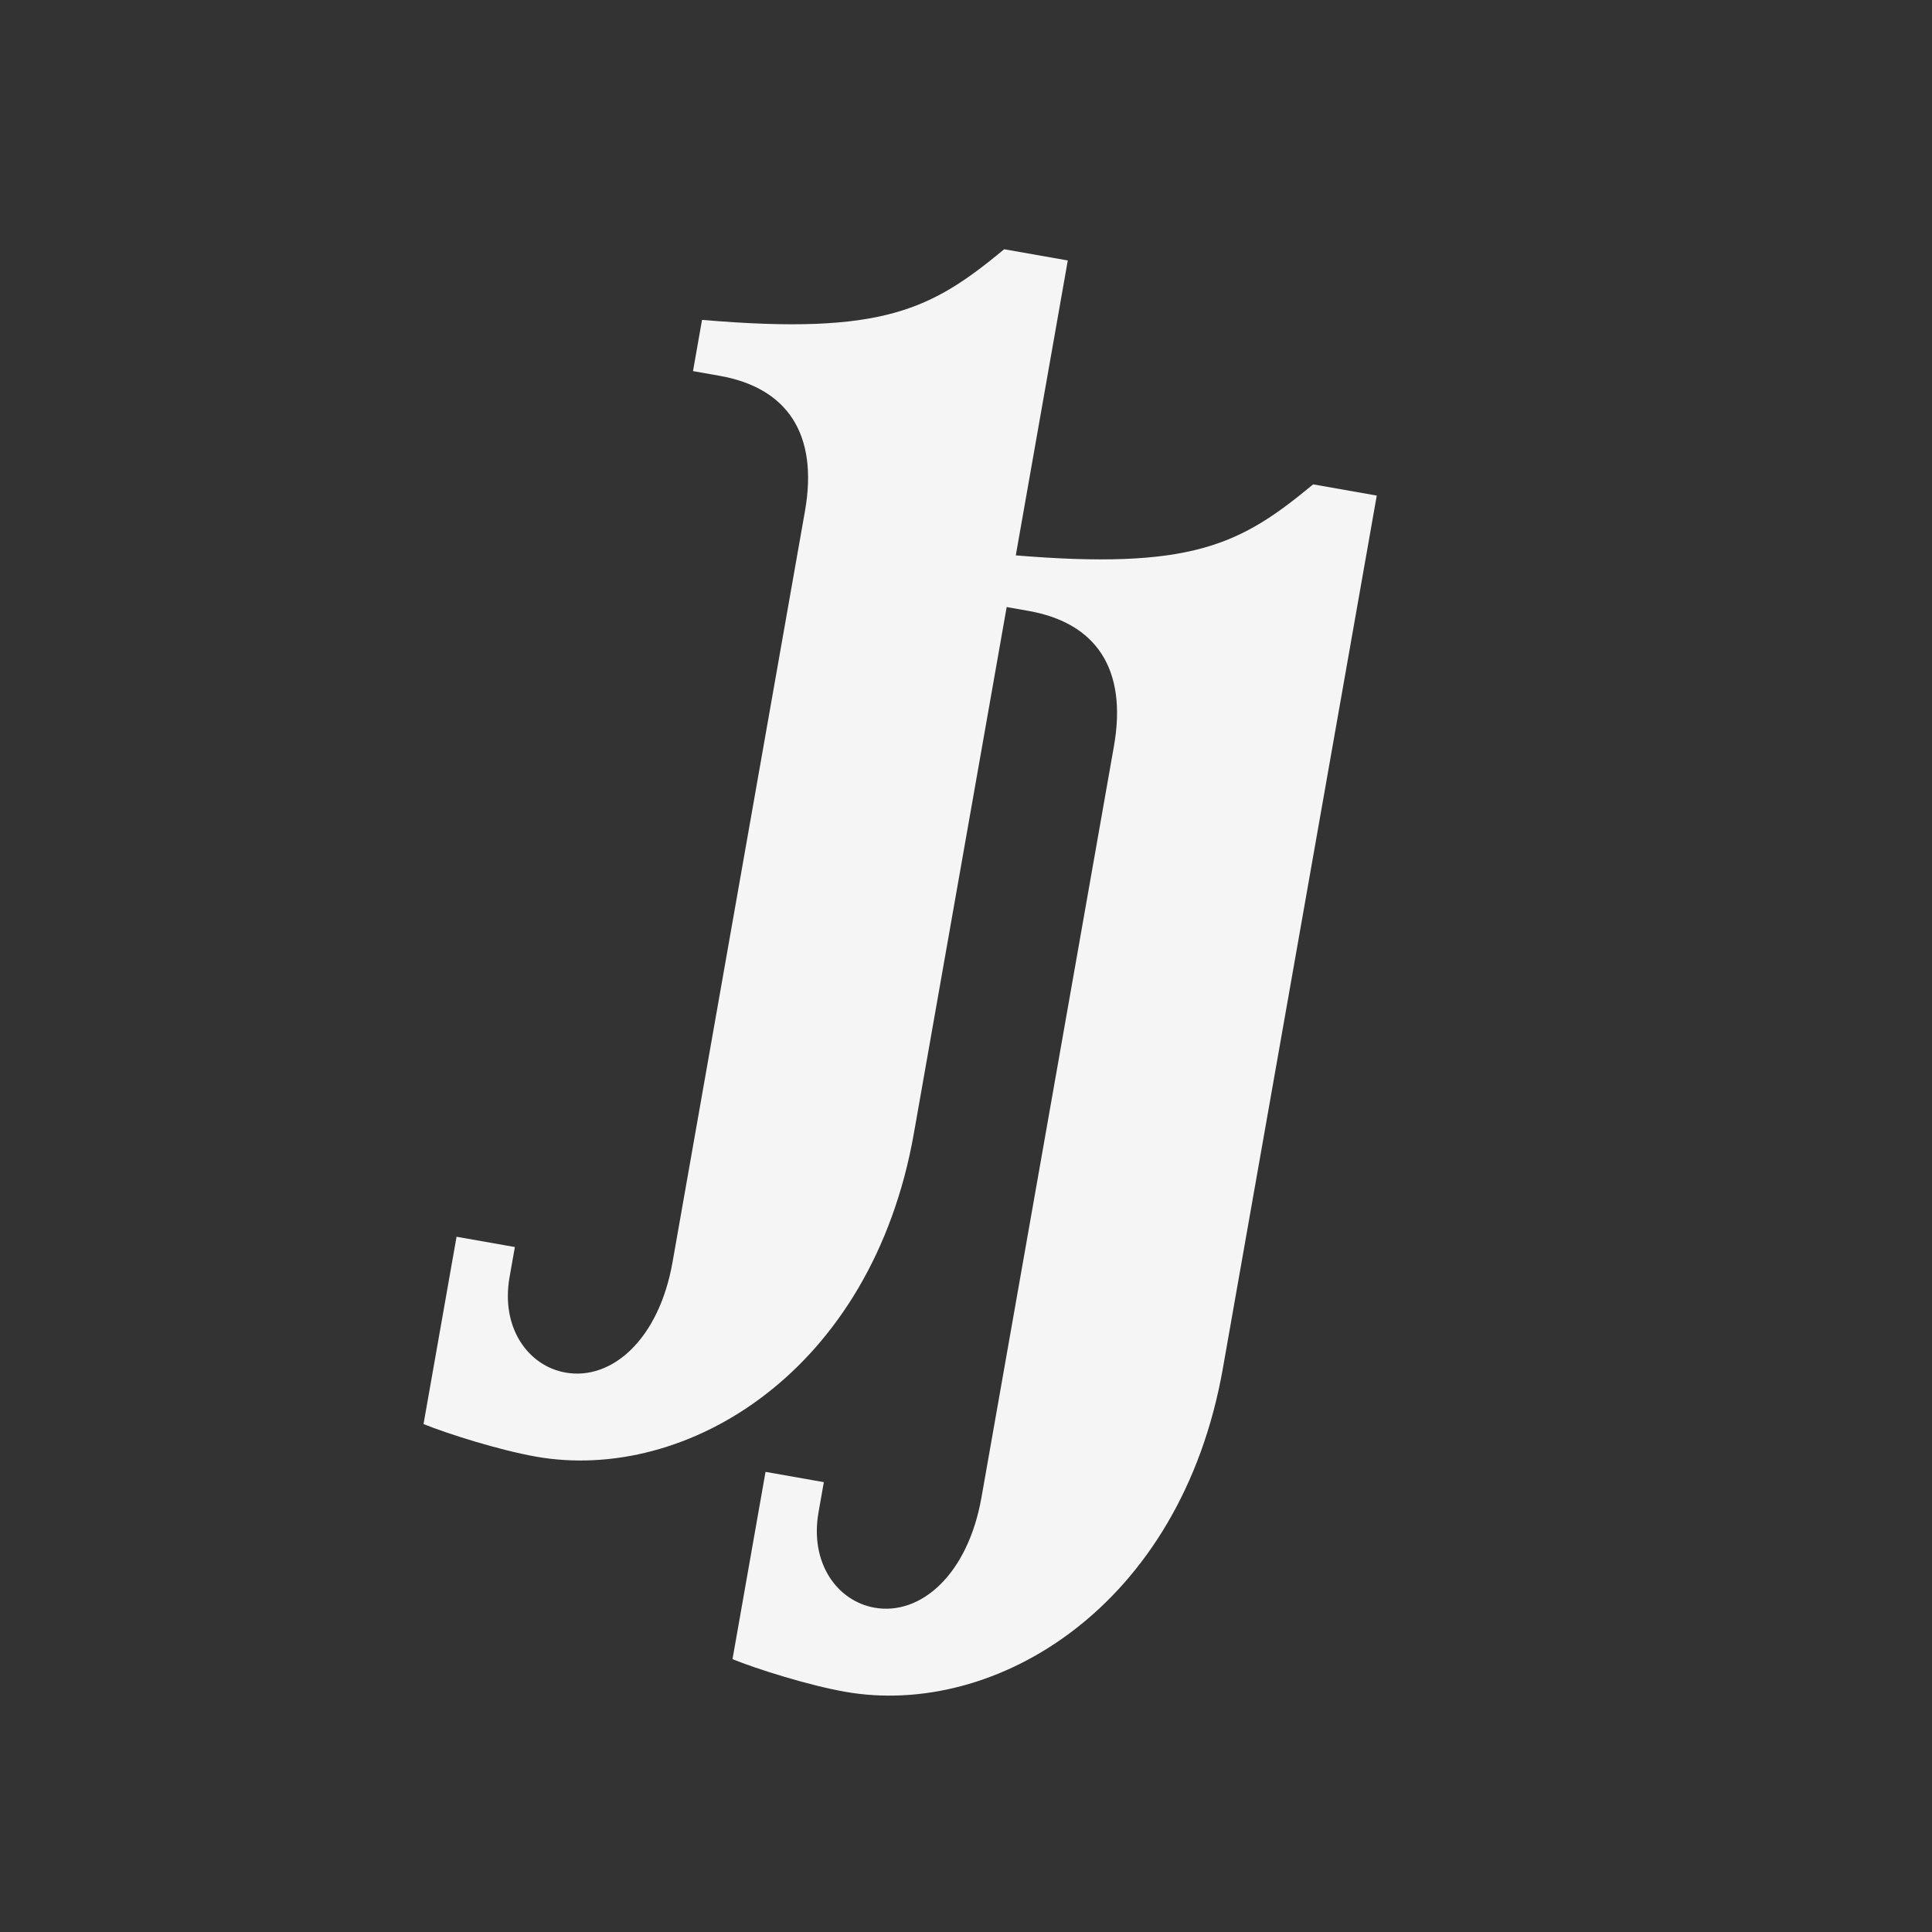
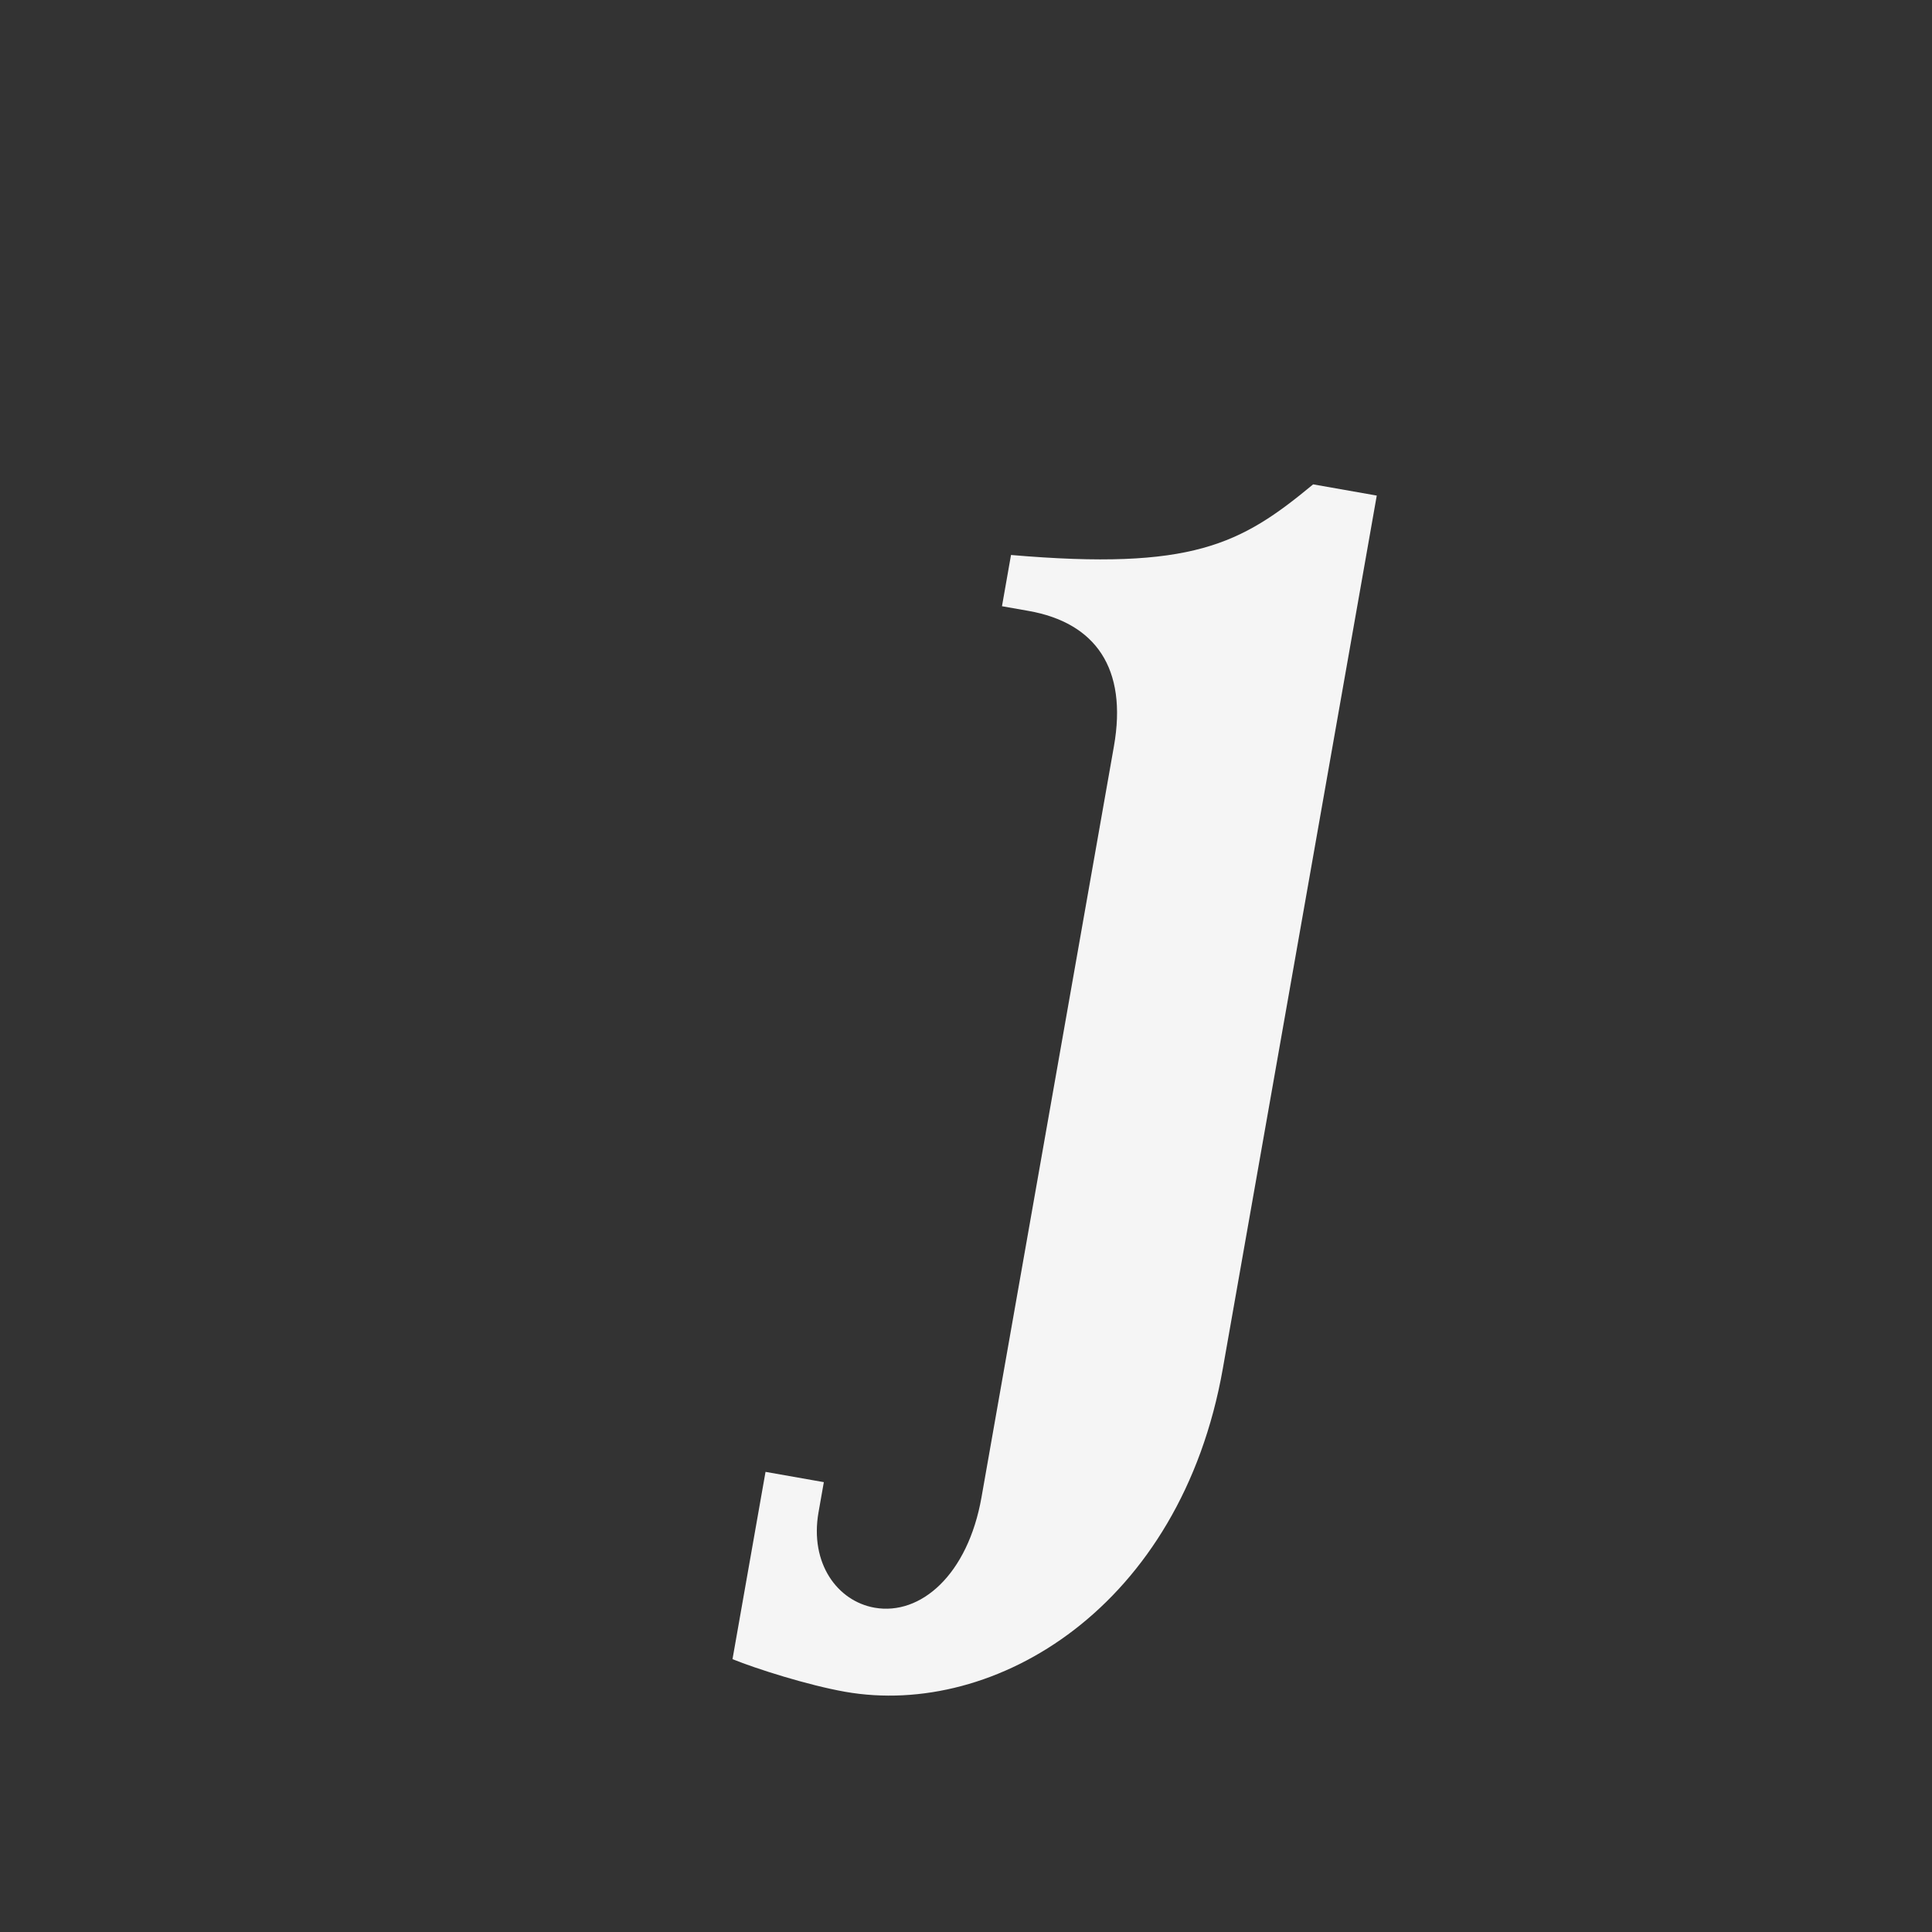
<svg xmlns="http://www.w3.org/2000/svg" width="1000" height="1000" viewBox="0 0 1000 1000" fill="none">
  <rect x="0" y="0" width="1000" height="1000" fill="#333333" stroke="none" />
-   <path d="M473.021 586.631C451.25 710.103 355.281 767.681 277.54 753.974C258.333 750.587 231.539 742.09 219.218 737.089L236.313 640.141L266.496 645.463L263.754 661.011C259.077 687.535 273.552 707.062 292.759 710.448C316.538 714.641 341.014 693.495 348.11 653.253L416.649 264.545C423.745 224.302 407.172 200.633 372.417 194.505L358.698 192.086L363.375 165.563C457.201 173.619 482.215 160.112 519.763 129.011L552.688 134.816L473.021 586.631Z" fill="#F5F5F5" />
  <path d="M632.943 708.325C611.172 831.796 515.203 889.375 437.462 875.667C418.255 872.28 391.461 863.784 379.14 858.782L396.235 761.834L426.418 767.157L423.676 782.705C418.999 809.228 433.474 828.755 452.681 832.142C476.46 836.335 500.936 815.188 508.032 774.946L576.571 386.238C583.667 345.996 567.094 322.327 532.339 316.198L518.62 313.779L523.297 287.256C617.123 295.313 642.137 281.805 679.685 250.704L712.61 256.51L632.943 708.325Z" fill="#F5F5F5" />
</svg>